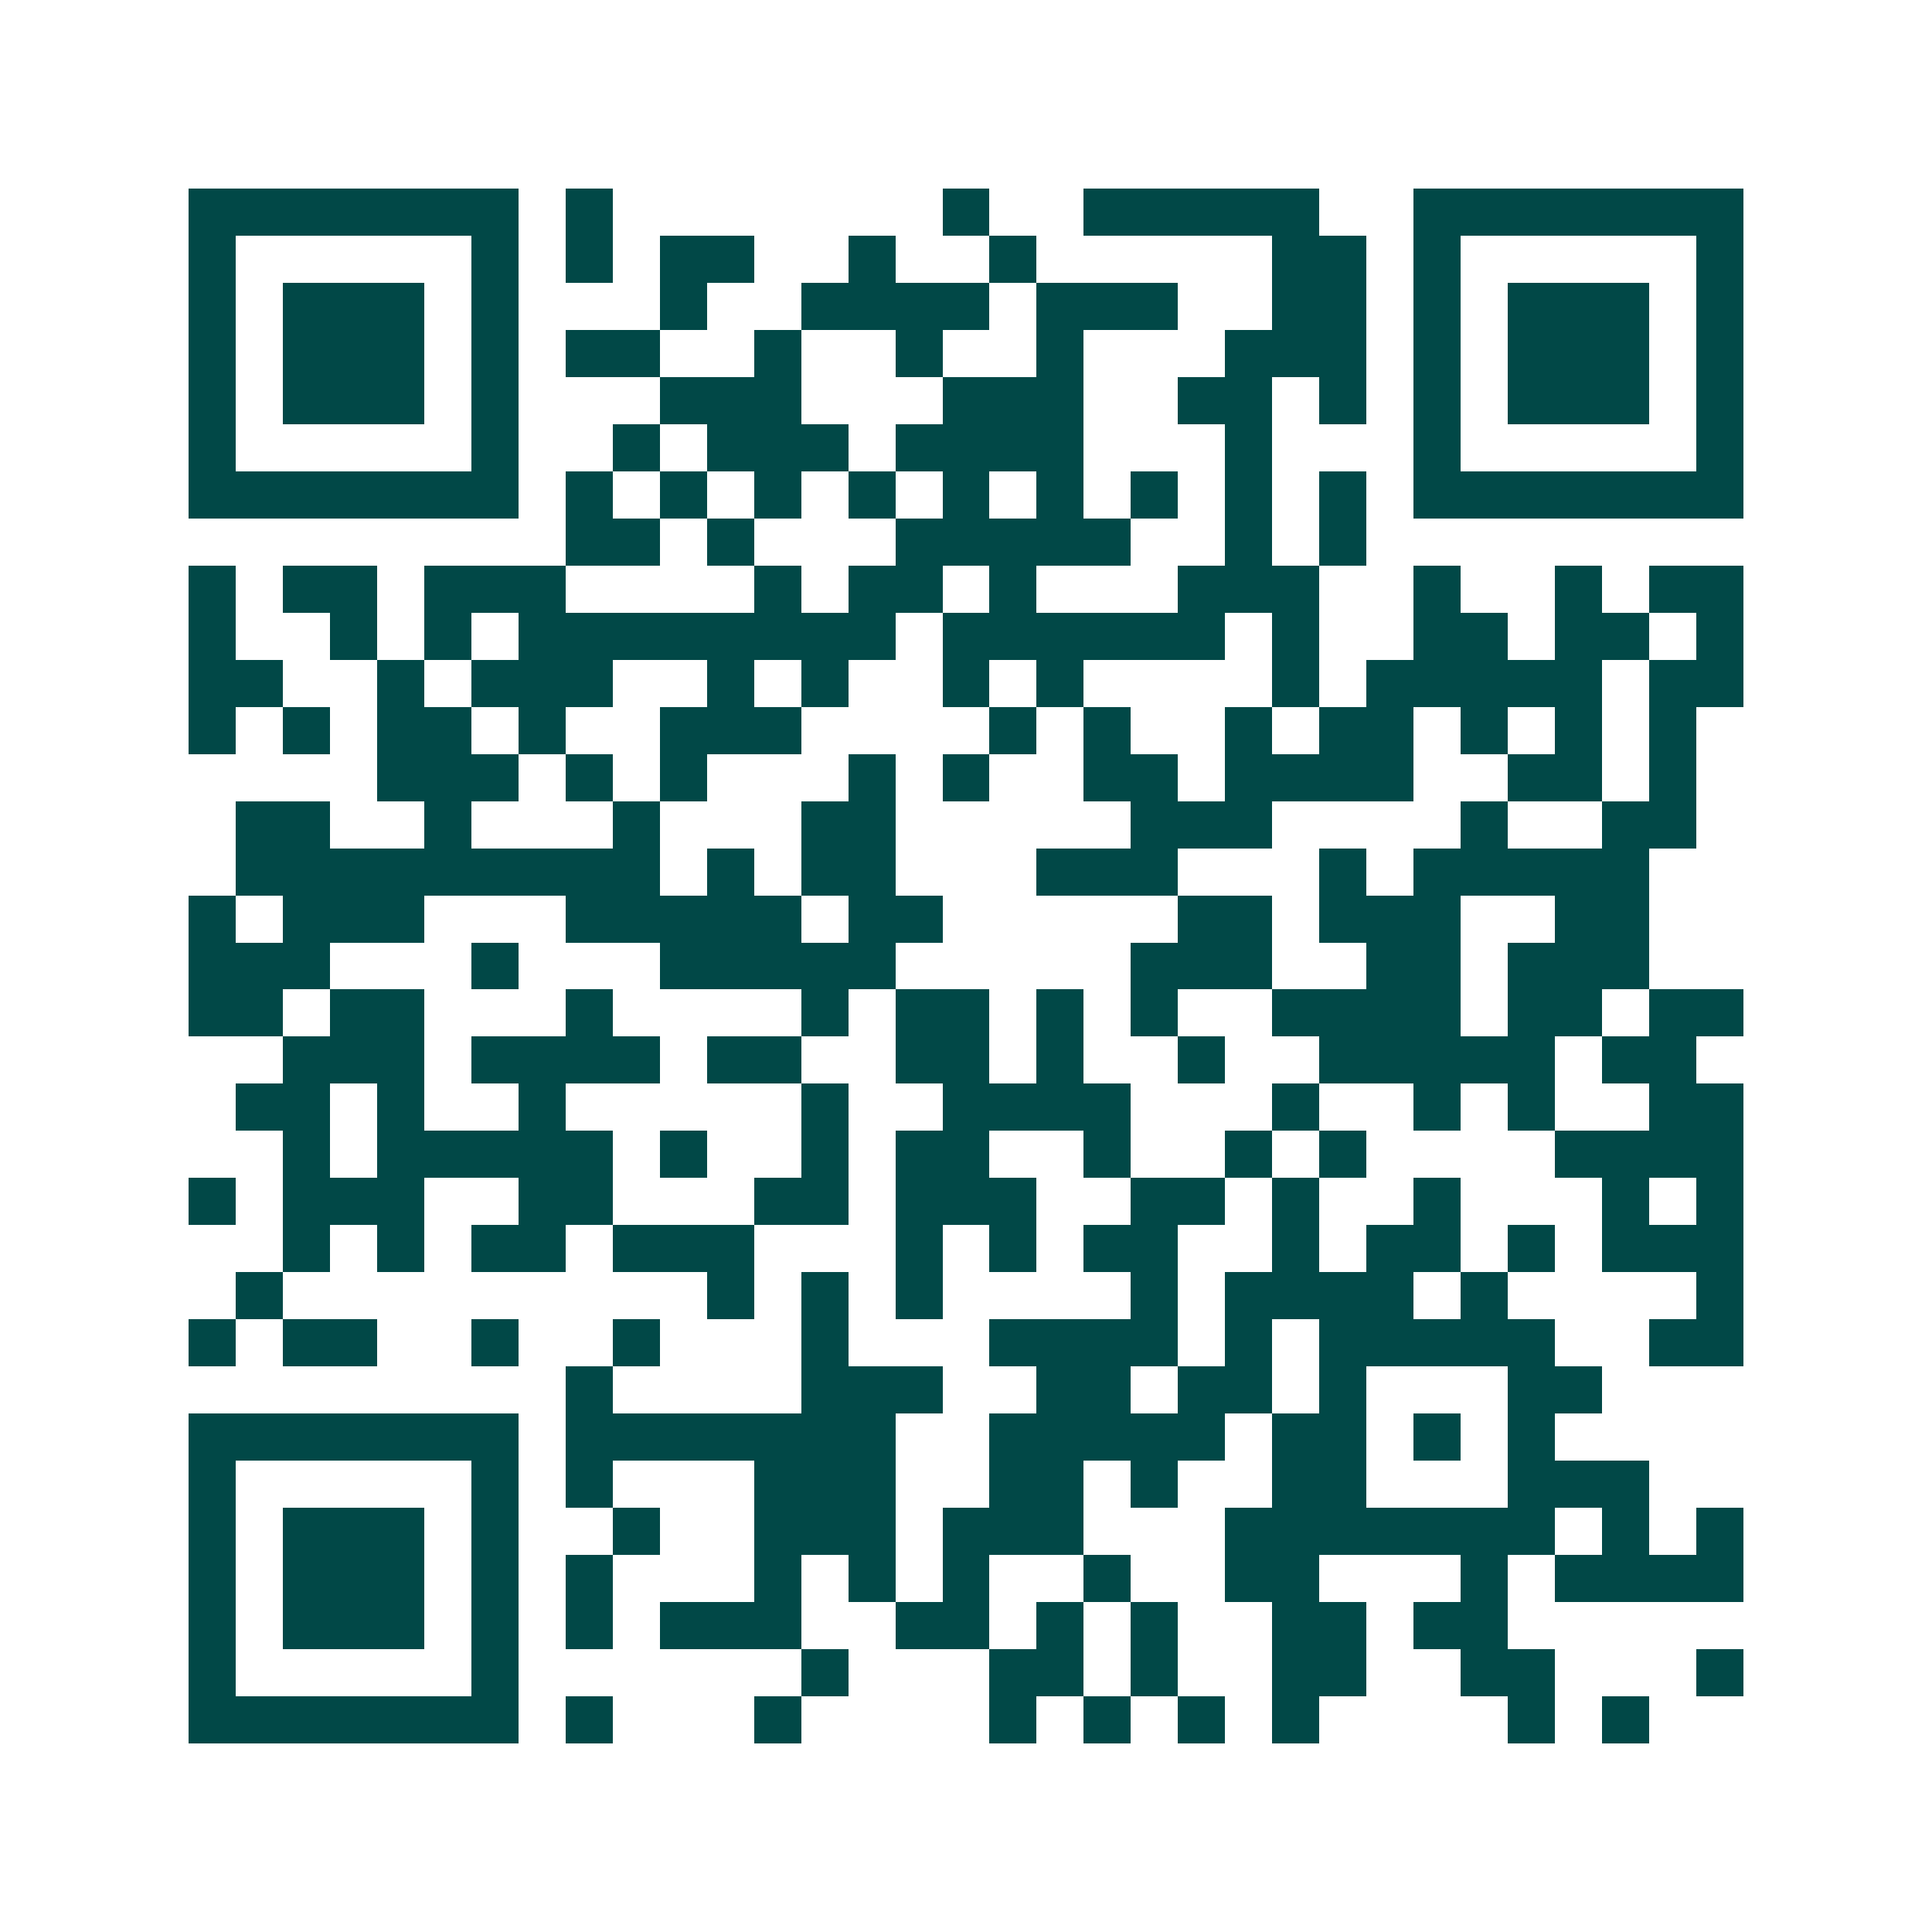
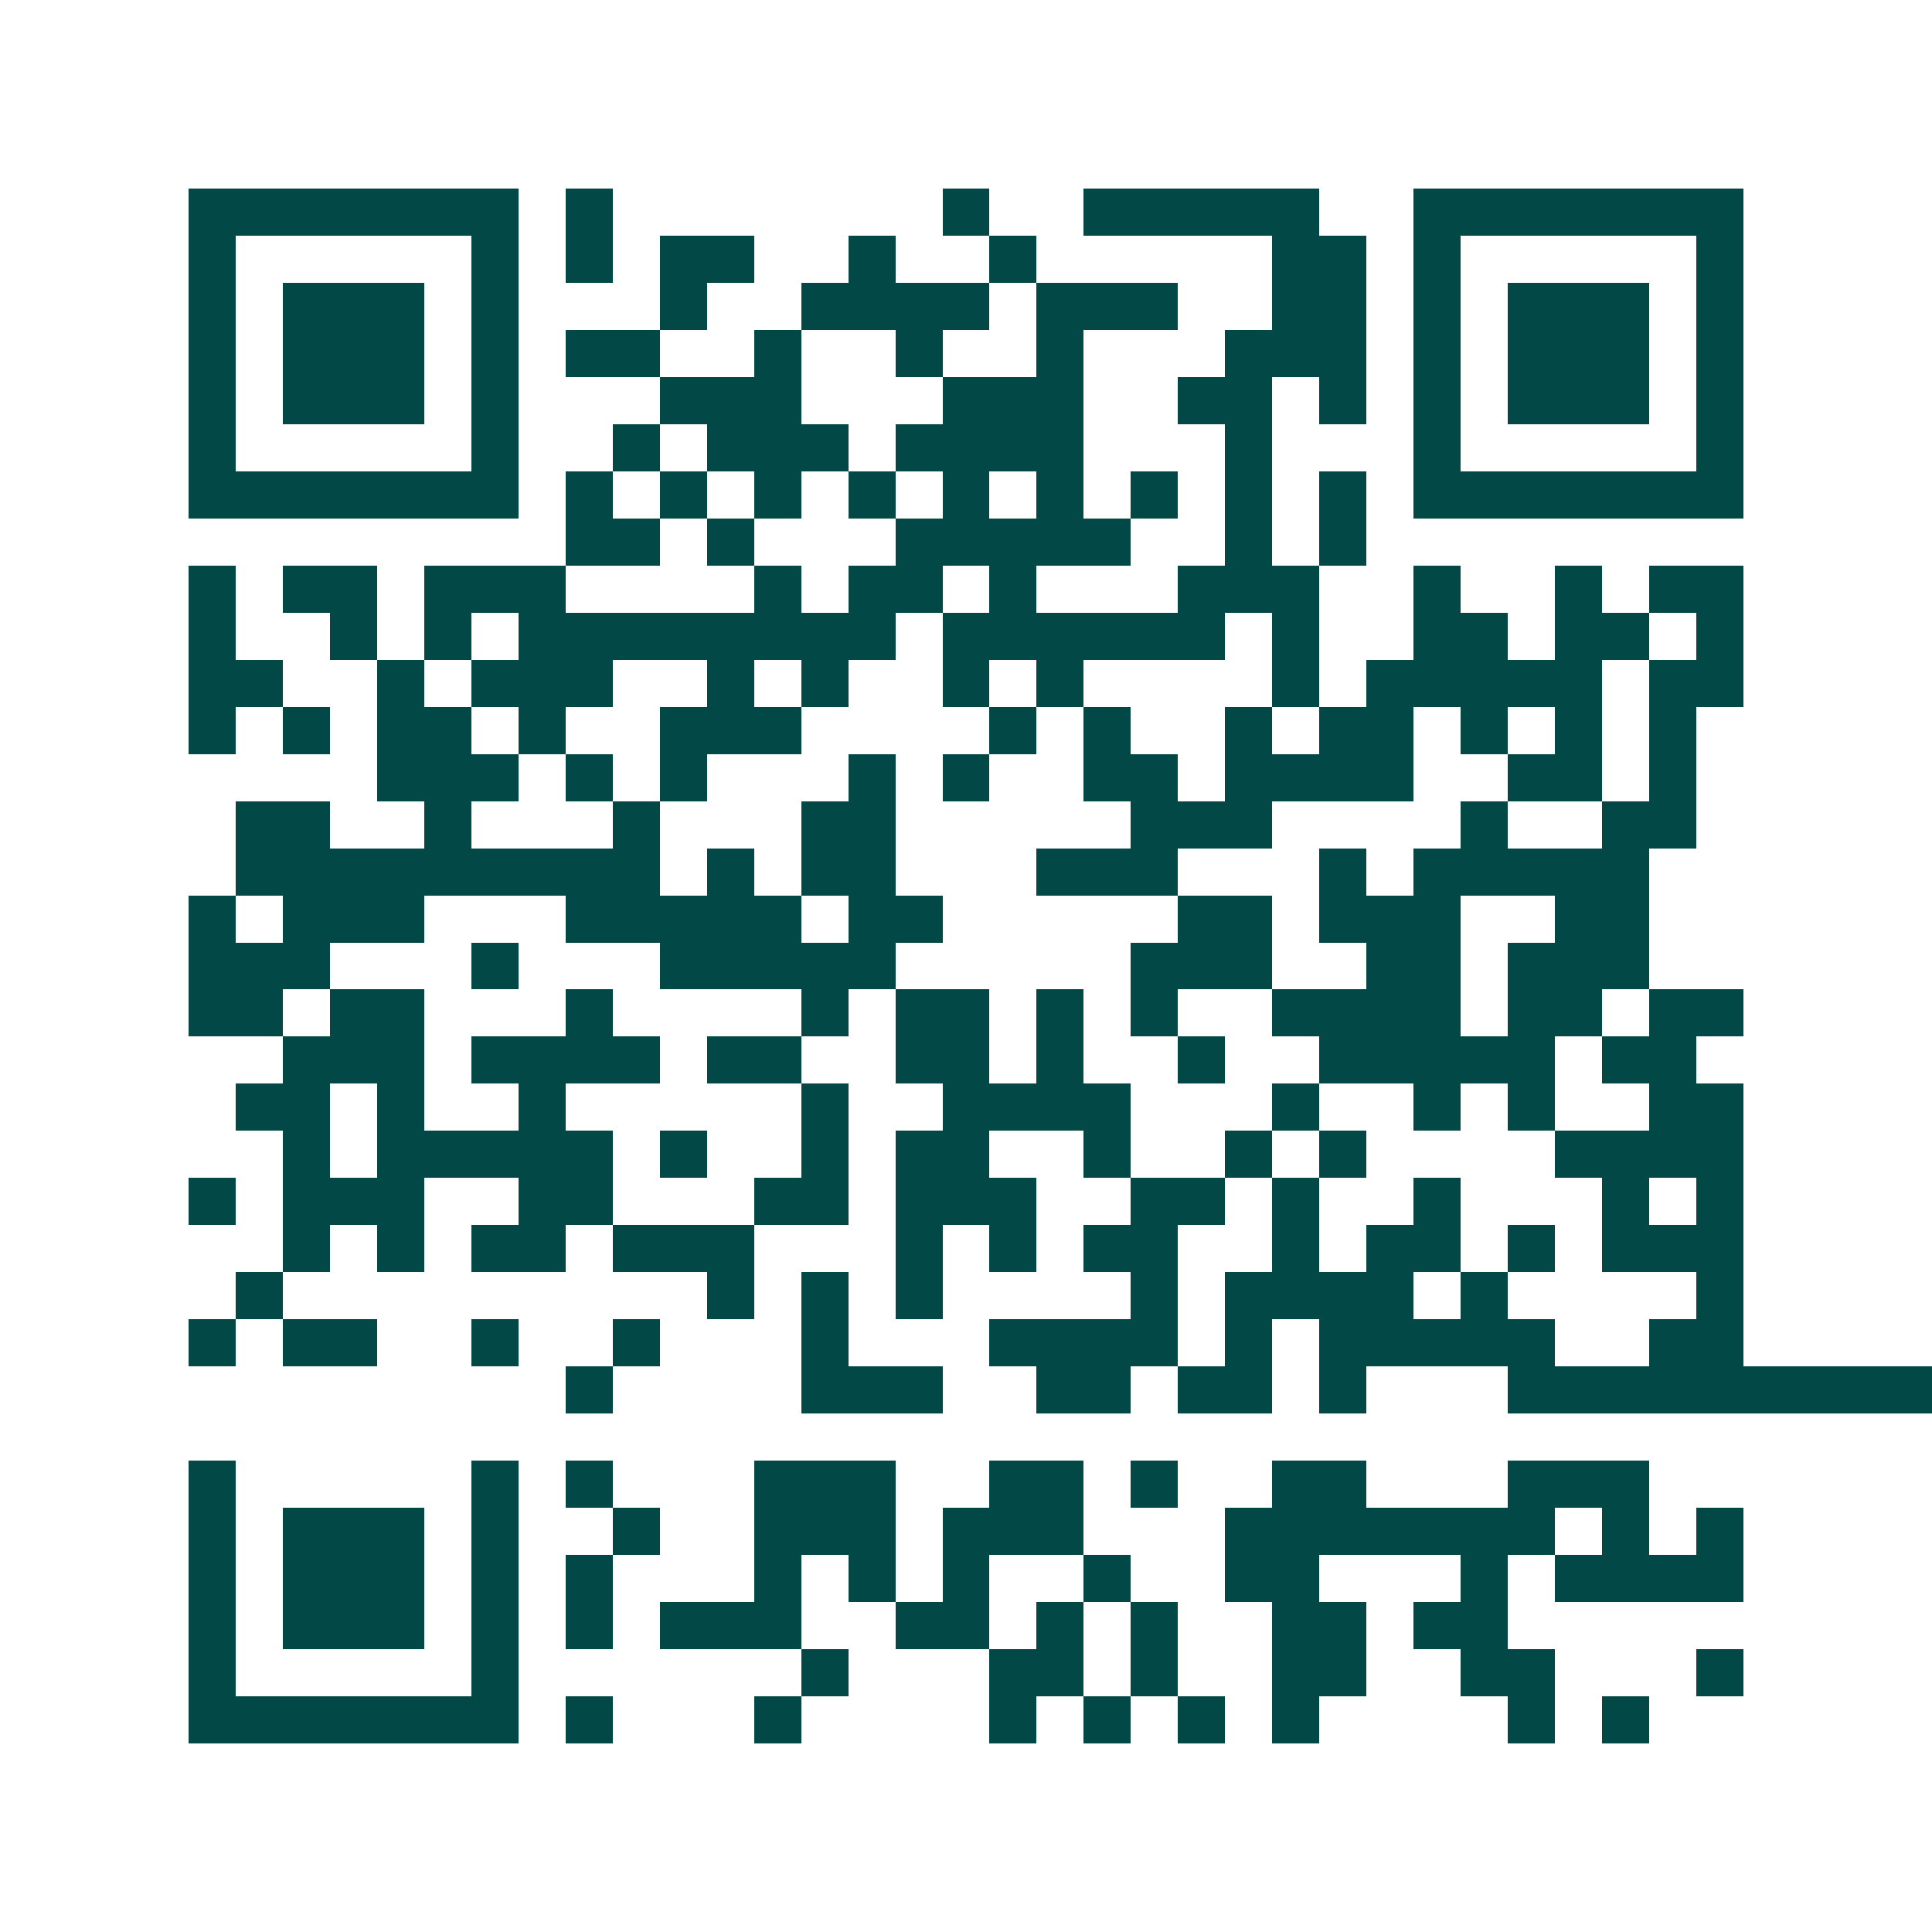
<svg xmlns="http://www.w3.org/2000/svg" width="200" height="200" viewBox="0 0 41 41" shape-rendering="crispEdges">
-   <path fill="#ffffff" d="M0 0h41v41H0z" />
-   <path stroke="#014847" d="M4 4.5h7m1 0h1m7 0h1m2 0h5m2 0h7M4 5.5h1m5 0h1m1 0h1m1 0h2m2 0h1m2 0h1m5 0h2m1 0h1m5 0h1M4 6.5h1m1 0h3m1 0h1m3 0h1m2 0h4m1 0h3m2 0h2m1 0h1m1 0h3m1 0h1M4 7.5h1m1 0h3m1 0h1m1 0h2m2 0h1m2 0h1m2 0h1m3 0h3m1 0h1m1 0h3m1 0h1M4 8.5h1m1 0h3m1 0h1m3 0h3m3 0h3m2 0h2m1 0h1m1 0h1m1 0h3m1 0h1M4 9.5h1m5 0h1m2 0h1m1 0h3m1 0h4m3 0h1m3 0h1m5 0h1M4 10.5h7m1 0h1m1 0h1m1 0h1m1 0h1m1 0h1m1 0h1m1 0h1m1 0h1m1 0h1m1 0h7M12 11.5h2m1 0h1m3 0h5m2 0h1m1 0h1M4 12.5h1m1 0h2m1 0h3m4 0h1m1 0h2m1 0h1m3 0h3m2 0h1m2 0h1m1 0h2M4 13.5h1m2 0h1m1 0h1m1 0h8m1 0h6m1 0h1m2 0h2m1 0h2m1 0h1M4 14.5h2m2 0h1m1 0h3m2 0h1m1 0h1m2 0h1m1 0h1m4 0h1m1 0h5m1 0h2M4 15.5h1m1 0h1m1 0h2m1 0h1m2 0h3m4 0h1m1 0h1m2 0h1m1 0h2m1 0h1m1 0h1m1 0h1M8 16.5h3m1 0h1m1 0h1m3 0h1m1 0h1m2 0h2m1 0h4m2 0h2m1 0h1M5 17.5h2m2 0h1m3 0h1m3 0h2m5 0h3m4 0h1m2 0h2M5 18.5h9m1 0h1m1 0h2m3 0h3m3 0h1m1 0h5M4 19.5h1m1 0h3m3 0h5m1 0h2m5 0h2m1 0h3m2 0h2M4 20.5h3m3 0h1m3 0h5m5 0h3m2 0h2m1 0h3M4 21.5h2m1 0h2m3 0h1m4 0h1m1 0h2m1 0h1m1 0h1m2 0h4m1 0h2m1 0h2M6 22.5h3m1 0h4m1 0h2m2 0h2m1 0h1m2 0h1m2 0h5m1 0h2M5 23.5h2m1 0h1m2 0h1m5 0h1m2 0h4m3 0h1m2 0h1m1 0h1m2 0h2M6 24.5h1m1 0h5m1 0h1m2 0h1m1 0h2m2 0h1m2 0h1m1 0h1m4 0h4M4 25.5h1m1 0h3m2 0h2m3 0h2m1 0h3m2 0h2m1 0h1m2 0h1m3 0h1m1 0h1M6 26.5h1m1 0h1m1 0h2m1 0h3m3 0h1m1 0h1m1 0h2m2 0h1m1 0h2m1 0h1m1 0h3M5 27.5h1m9 0h1m1 0h1m1 0h1m4 0h1m1 0h4m1 0h1m4 0h1M4 28.5h1m1 0h2m2 0h1m2 0h1m3 0h1m3 0h4m1 0h1m1 0h5m2 0h2M12 29.5h1m4 0h3m2 0h2m1 0h2m1 0h1m3 0h2M4 30.5h7m1 0h7m2 0h5m1 0h2m1 0h1m1 0h1M4 31.5h1m5 0h1m1 0h1m3 0h3m2 0h2m1 0h1m2 0h2m3 0h3M4 32.5h1m1 0h3m1 0h1m2 0h1m2 0h3m1 0h3m3 0h7m1 0h1m1 0h1M4 33.5h1m1 0h3m1 0h1m1 0h1m3 0h1m1 0h1m1 0h1m2 0h1m2 0h2m3 0h1m1 0h4M4 34.5h1m1 0h3m1 0h1m1 0h1m1 0h3m2 0h2m1 0h1m1 0h1m2 0h2m1 0h2M4 35.5h1m5 0h1m6 0h1m3 0h2m1 0h1m2 0h2m2 0h2m3 0h1M4 36.5h7m1 0h1m3 0h1m4 0h1m1 0h1m1 0h1m1 0h1m4 0h1m1 0h1" />
+   <path stroke="#014847" d="M4 4.5h7m1 0h1m7 0h1m2 0h5m2 0h7M4 5.5h1m5 0h1m1 0h1m1 0h2m2 0h1m2 0h1m5 0h2m1 0h1m5 0h1M4 6.5h1m1 0h3m1 0h1m3 0h1m2 0h4m1 0h3m2 0h2m1 0h1m1 0h3m1 0h1M4 7.5h1m1 0h3m1 0h1m1 0h2m2 0h1m2 0h1m2 0h1m3 0h3m1 0h1m1 0h3m1 0h1M4 8.5h1m1 0h3m1 0h1m3 0h3m3 0h3m2 0h2m1 0h1m1 0h1m1 0h3m1 0h1M4 9.5h1m5 0h1m2 0h1m1 0h3m1 0h4m3 0h1m3 0h1m5 0h1M4 10.5h7m1 0h1m1 0h1m1 0h1m1 0h1m1 0h1m1 0h1m1 0h1m1 0h1m1 0h1m1 0h7M12 11.5h2m1 0h1m3 0h5m2 0h1m1 0h1M4 12.5h1m1 0h2m1 0h3m4 0h1m1 0h2m1 0h1m3 0h3m2 0h1m2 0h1m1 0h2M4 13.5h1m2 0h1m1 0h1m1 0h8m1 0h6m1 0h1m2 0h2m1 0h2m1 0h1M4 14.5h2m2 0h1m1 0h3m2 0h1m1 0h1m2 0h1m1 0h1m4 0h1m1 0h5m1 0h2M4 15.5h1m1 0h1m1 0h2m1 0h1m2 0h3m4 0h1m1 0h1m2 0h1m1 0h2m1 0h1m1 0h1m1 0h1M8 16.5h3m1 0h1m1 0h1m3 0h1m1 0h1m2 0h2m1 0h4m2 0h2m1 0h1M5 17.5h2m2 0h1m3 0h1m3 0h2m5 0h3m4 0h1m2 0h2M5 18.5h9m1 0h1m1 0h2m3 0h3m3 0h1m1 0h5M4 19.5h1m1 0h3m3 0h5m1 0h2m5 0h2m1 0h3m2 0h2M4 20.5h3m3 0h1m3 0h5m5 0h3m2 0h2m1 0h3M4 21.5h2m1 0h2m3 0h1m4 0h1m1 0h2m1 0h1m1 0h1m2 0h4m1 0h2m1 0h2M6 22.5h3m1 0h4m1 0h2m2 0h2m1 0h1m2 0h1m2 0h5m1 0h2M5 23.5h2m1 0h1m2 0h1m5 0h1m2 0h4m3 0h1m2 0h1m1 0h1m2 0h2M6 24.5h1m1 0h5m1 0h1m2 0h1m1 0h2m2 0h1m2 0h1m1 0h1m4 0h4M4 25.5h1m1 0h3m2 0h2m3 0h2m1 0h3m2 0h2m1 0h1m2 0h1m3 0h1m1 0h1M6 26.5h1m1 0h1m1 0h2m1 0h3m3 0h1m1 0h1m1 0h2m2 0h1m1 0h2m1 0h1m1 0h3M5 27.5h1m9 0h1m1 0h1m1 0h1m4 0h1m1 0h4m1 0h1m4 0h1M4 28.5h1m1 0h2m2 0h1m2 0h1m3 0h1m3 0h4m1 0h1m1 0h5m2 0h2M12 29.5h1m4 0h3m2 0h2m1 0h2m1 0h1m3 0h2h7m1 0h7m2 0h5m1 0h2m1 0h1m1 0h1M4 31.5h1m5 0h1m1 0h1m3 0h3m2 0h2m1 0h1m2 0h2m3 0h3M4 32.5h1m1 0h3m1 0h1m2 0h1m2 0h3m1 0h3m3 0h7m1 0h1m1 0h1M4 33.5h1m1 0h3m1 0h1m1 0h1m3 0h1m1 0h1m1 0h1m2 0h1m2 0h2m3 0h1m1 0h4M4 34.5h1m1 0h3m1 0h1m1 0h1m1 0h3m2 0h2m1 0h1m1 0h1m2 0h2m1 0h2M4 35.5h1m5 0h1m6 0h1m3 0h2m1 0h1m2 0h2m2 0h2m3 0h1M4 36.5h7m1 0h1m3 0h1m4 0h1m1 0h1m1 0h1m1 0h1m4 0h1m1 0h1" />
</svg>